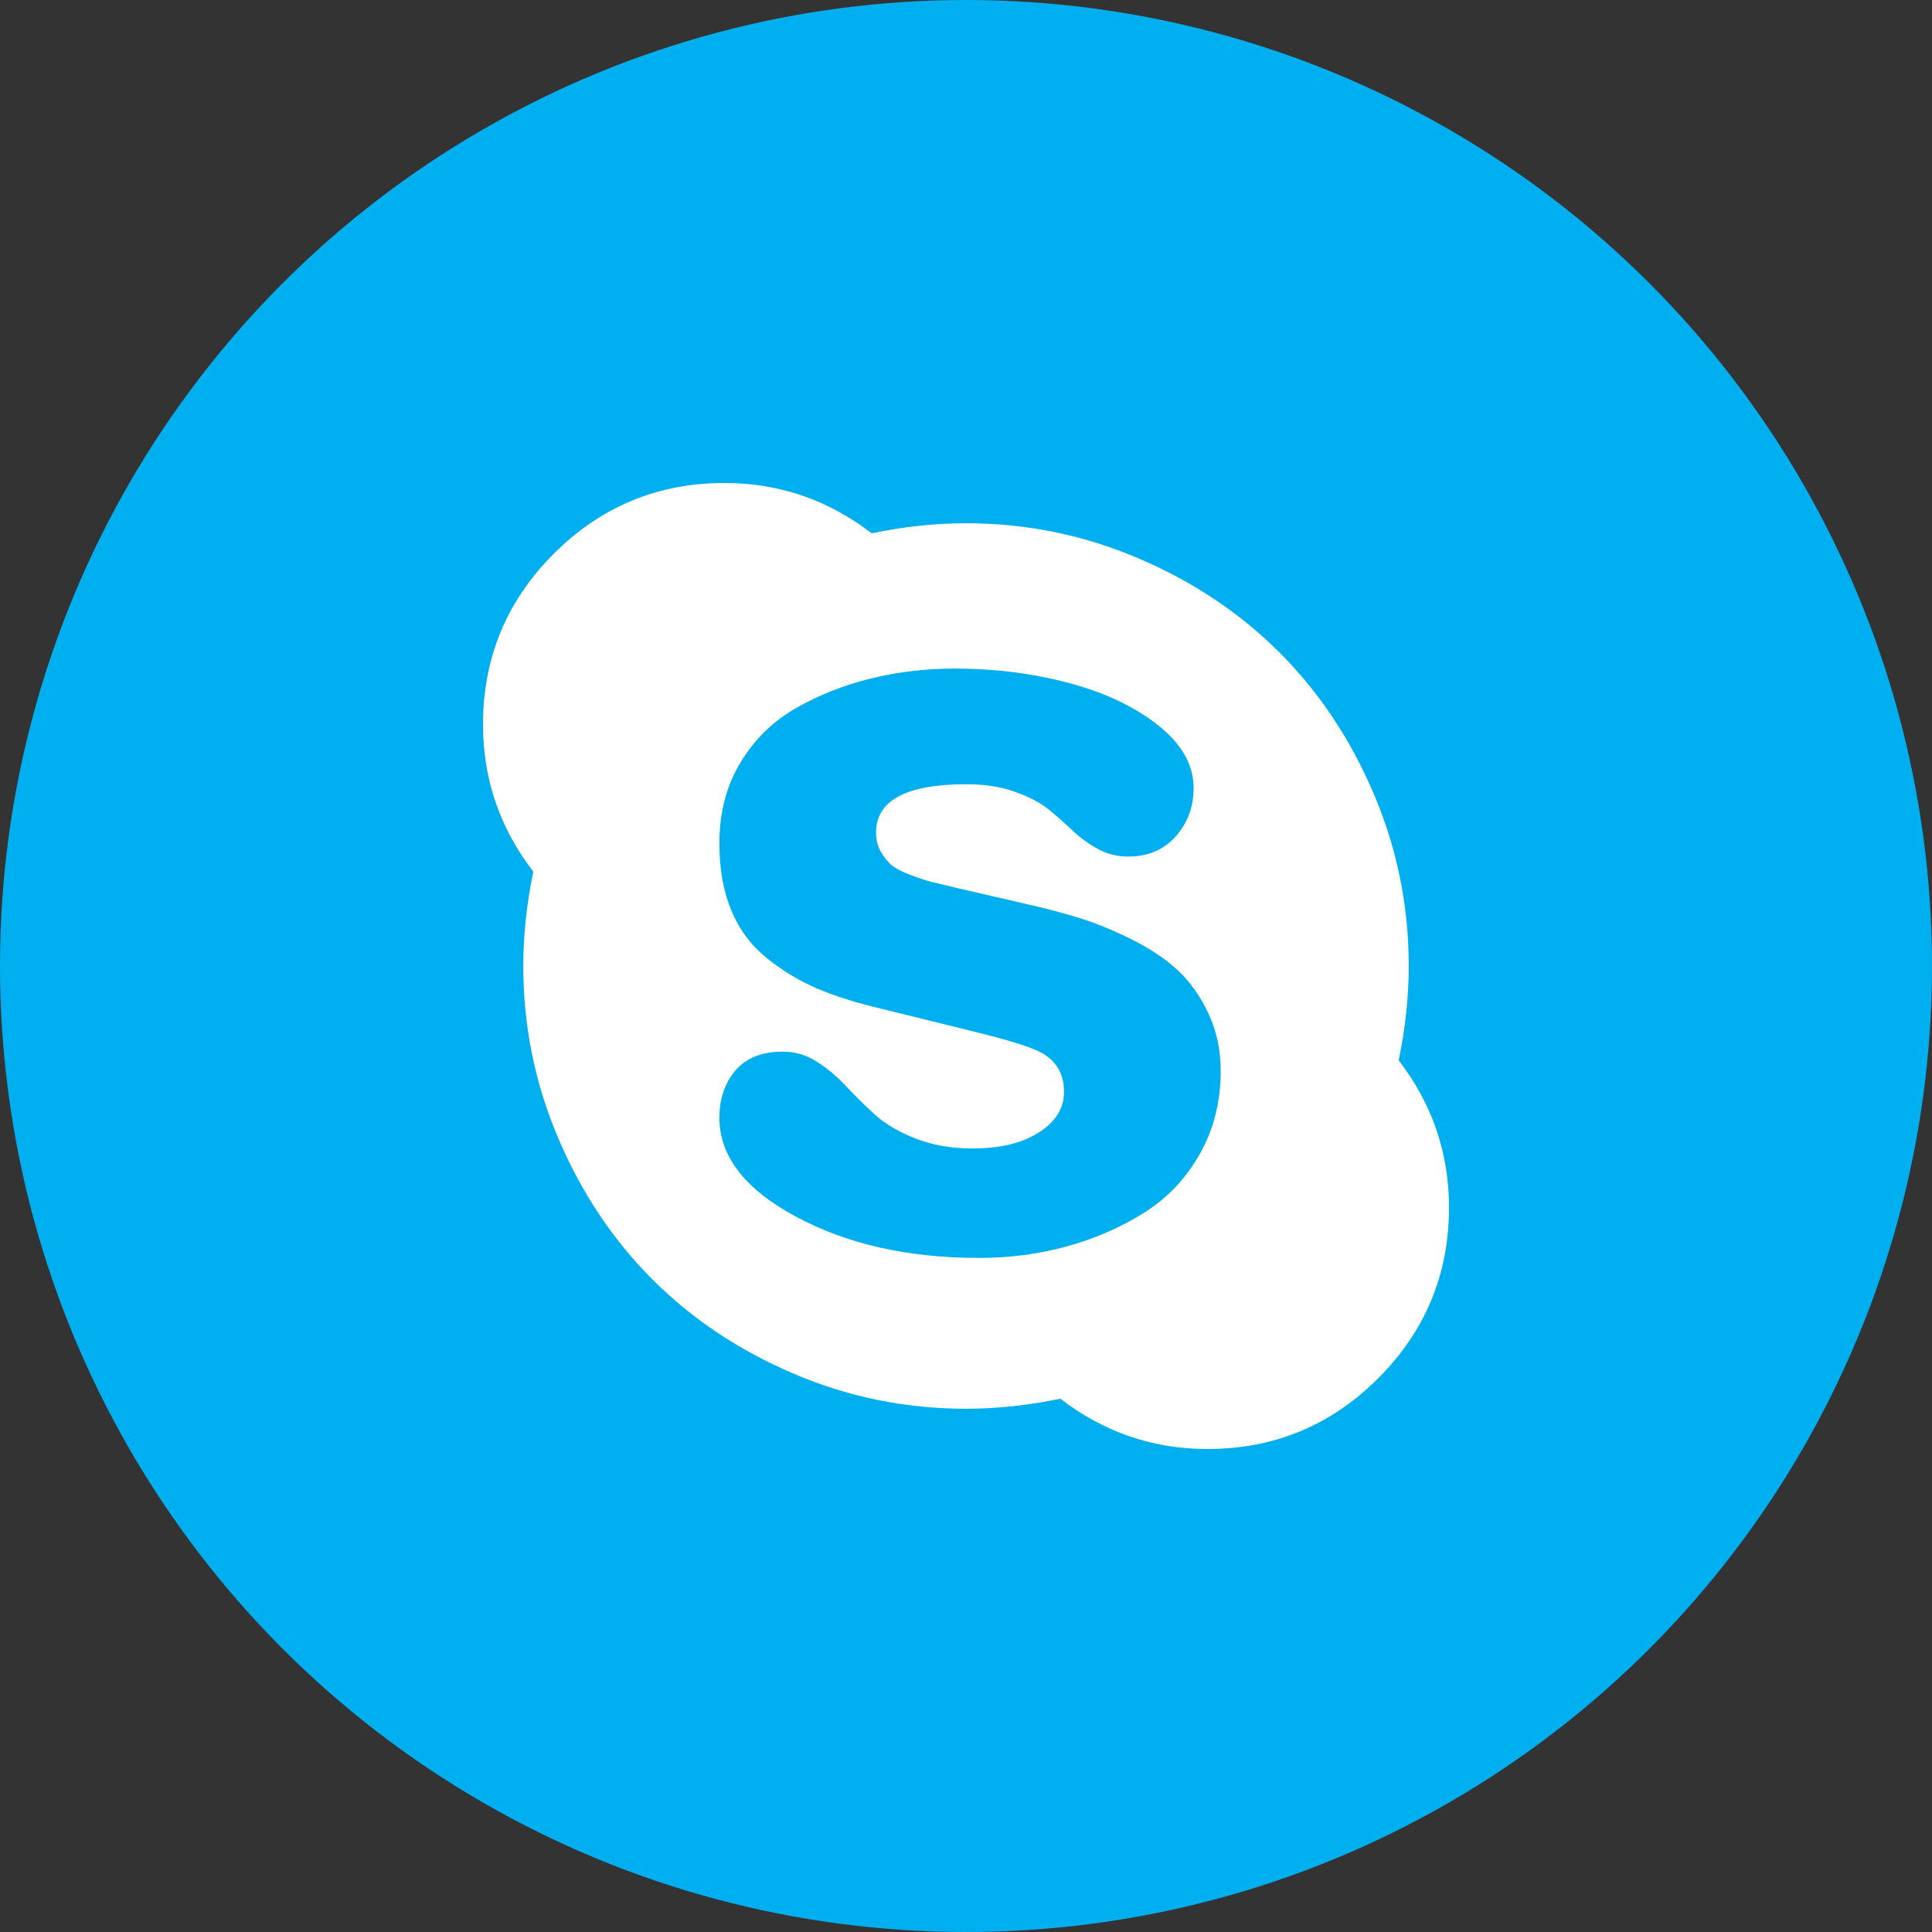
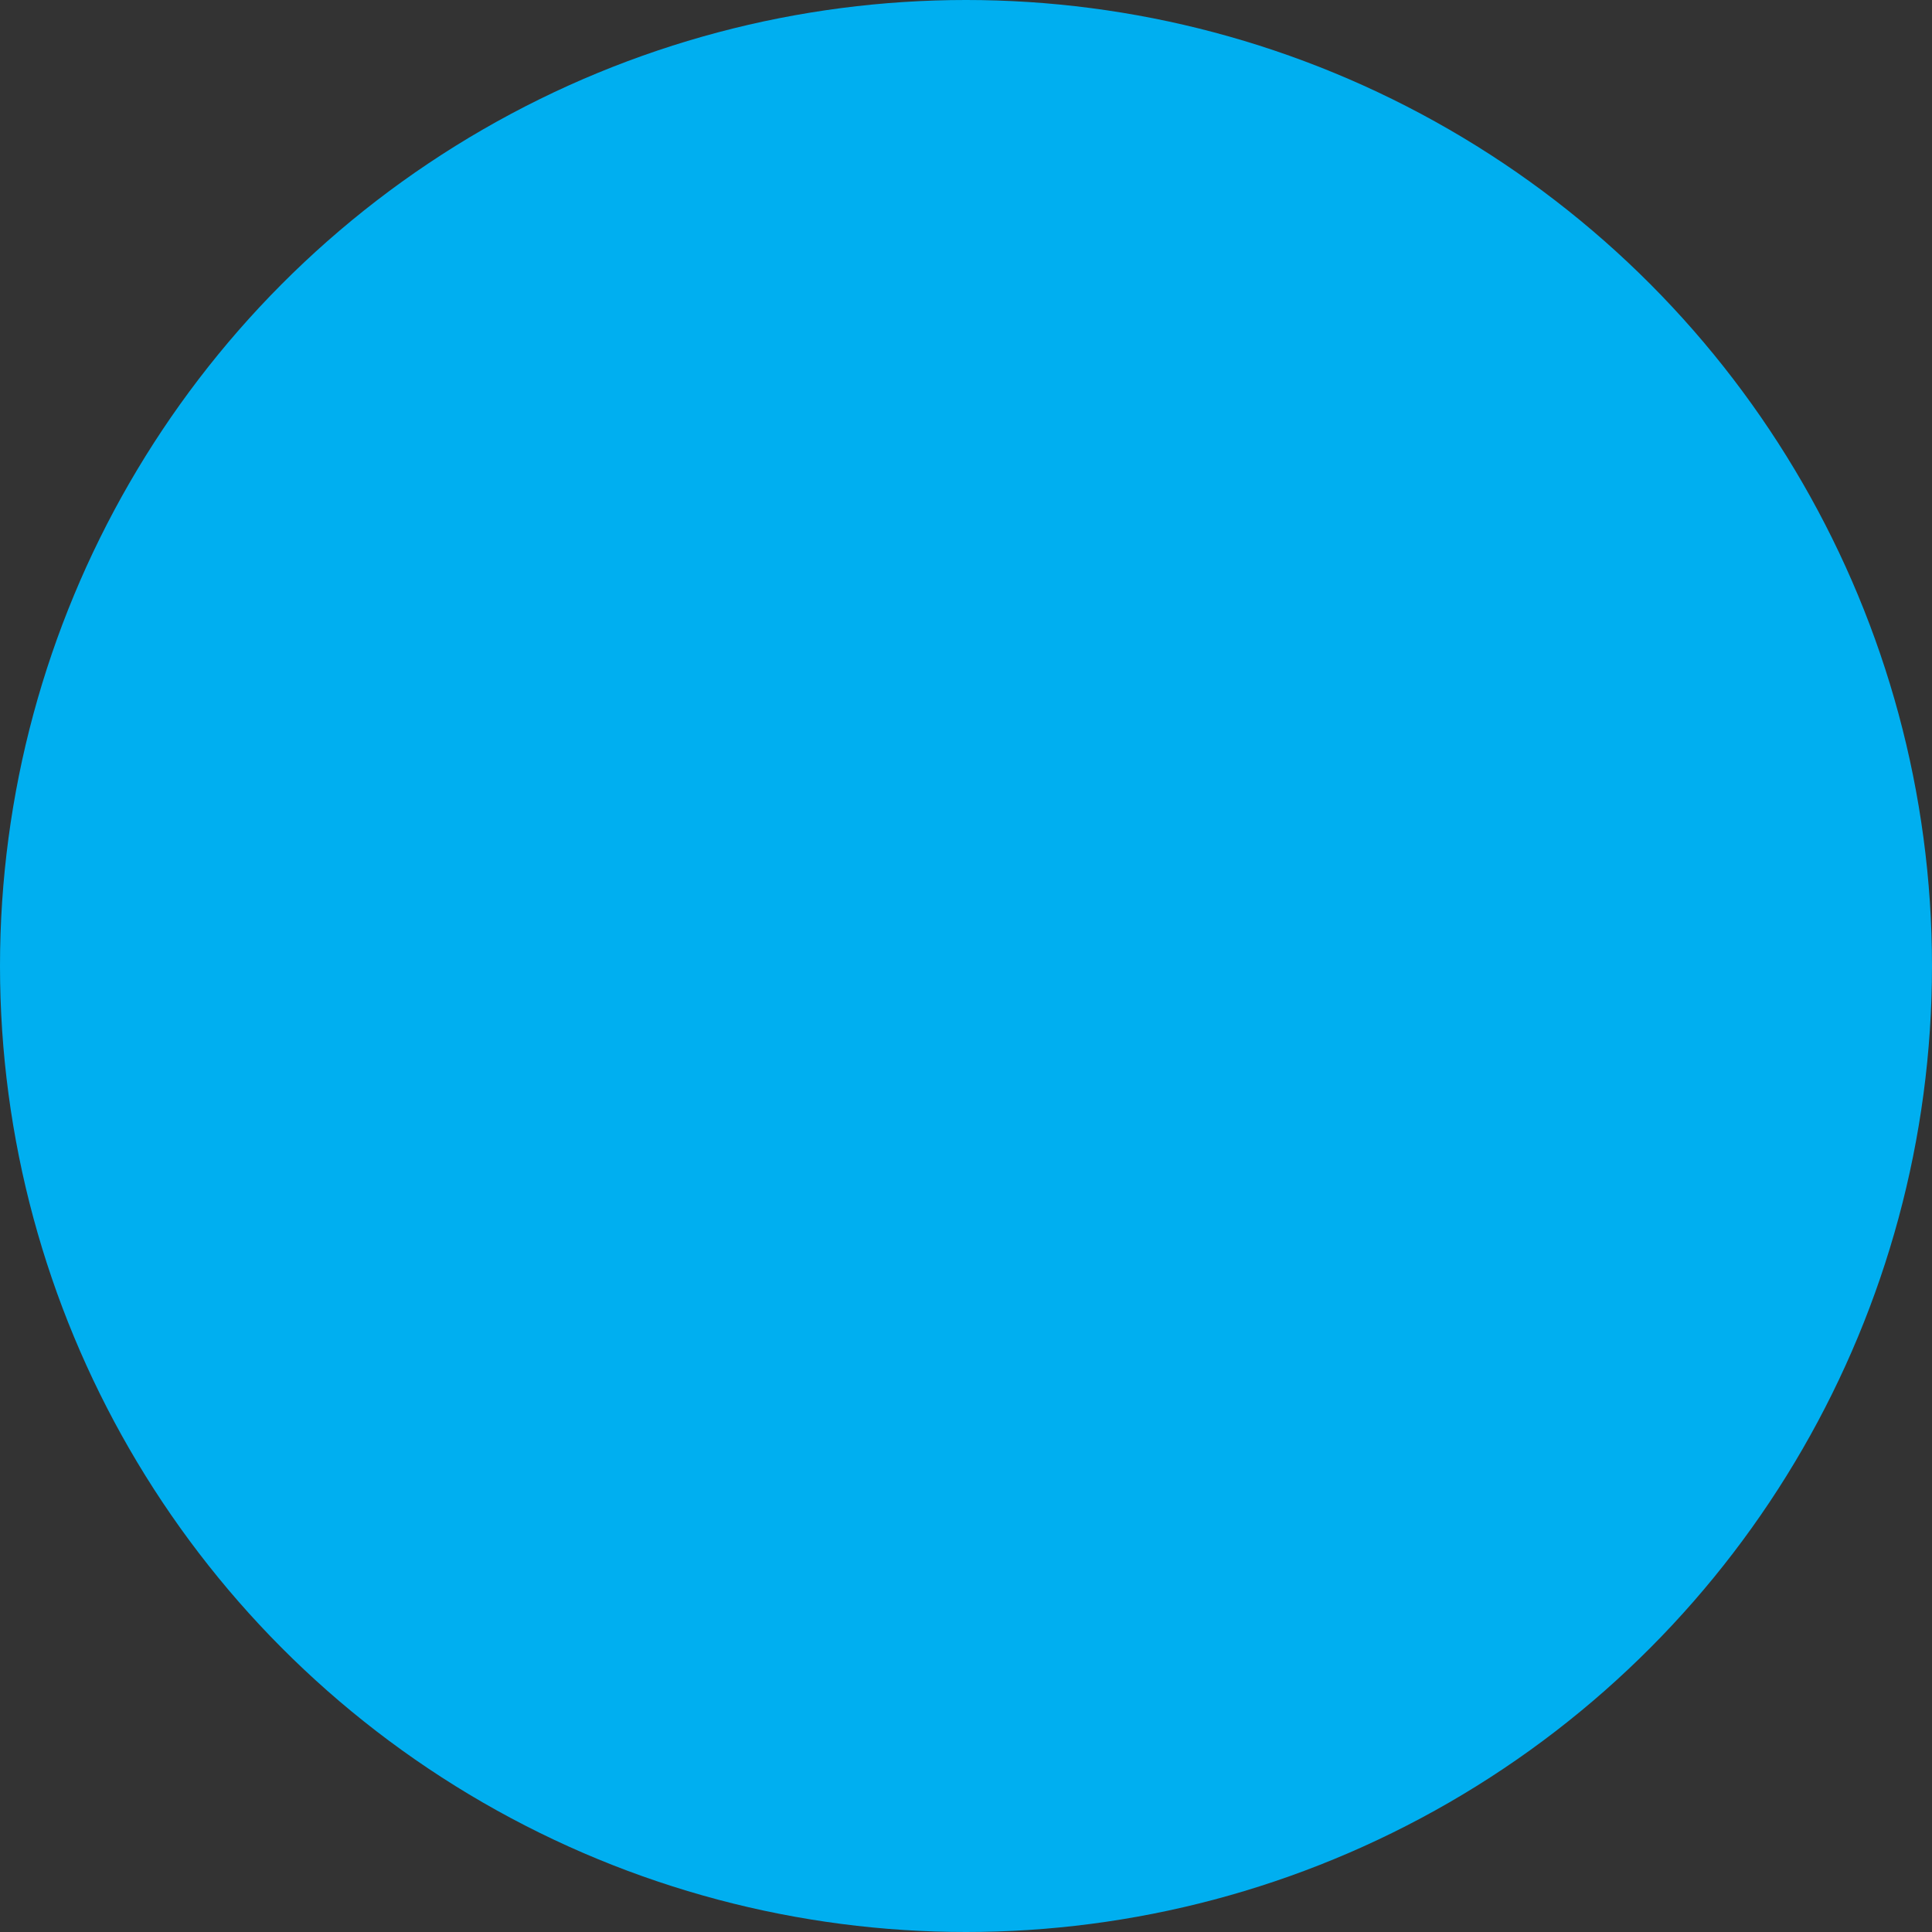
<svg xmlns="http://www.w3.org/2000/svg" version="1.1" id="Слой_1" x="0px" y="0px" width="60px" height="60px" viewBox="0 0 60 60" enable-background="new 0 0 60 60" xml:space="preserve">
  <rect x="0" y="0" width="60" height="60" fill="#333333" stroke="none" />
  <g>
    <circle fill="#00AFF0" cx="30" cy="30" r="30" />
    <g>
-       <path fill="#FFFFFF" d="M45,37.5c0,2.071-0.733,3.838-2.198,5.303C41.338,44.267,39.57,45,37.5,45    c-1.693,0-3.216-0.521-4.57-1.562c-1.004,0.208-1.98,0.312-2.93,0.312c-1.862,0-3.643-0.361-5.341-1.084    c-1.699-0.723-3.164-1.699-4.395-2.93s-2.207-2.695-2.93-4.394c-0.723-1.699-1.083-3.48-1.083-5.341    c0-0.95,0.103-1.927,0.312-2.93C15.52,25.716,15,24.193,15,22.5c0-2.07,0.732-3.838,2.197-5.303C18.662,15.733,20.43,15,22.5,15    c1.693,0,3.217,0.521,4.571,1.562c1.003-0.208,1.98-0.312,2.93-0.312c1.862,0,3.642,0.361,5.341,1.084    c1.699,0.723,3.164,1.699,4.395,2.93c1.23,1.23,2.206,2.695,2.929,4.394c0.723,1.699,1.084,3.48,1.084,5.342    c0,0.95-0.104,1.927-0.312,2.929C44.479,34.284,45,35.807,45,37.5z M37.91,33.262c0-0.651-0.126-1.247-0.381-1.787    c-0.253-0.54-0.57-0.986-0.948-1.338c-0.377-0.352-0.853-0.671-1.425-0.957c-0.573-0.286-1.111-0.508-1.611-0.664    c-0.502-0.156-1.072-0.306-1.709-0.45l-2.032-0.469c-0.39-0.091-0.677-0.16-0.859-0.205c-0.182-0.046-0.41-0.12-0.684-0.225    c-0.273-0.104-0.469-0.208-0.586-0.312c-0.118-0.104-0.225-0.241-0.323-0.41c-0.097-0.169-0.146-0.365-0.146-0.586    c0-1.003,0.938-1.504,2.812-1.504c0.56,0,1.061,0.078,1.504,0.235c0.443,0.156,0.795,0.342,1.055,0.557    c0.26,0.215,0.508,0.433,0.742,0.654c0.235,0.222,0.495,0.41,0.781,0.566c0.286,0.156,0.599,0.235,0.937,0.235    c0.612,0,1.104-0.208,1.474-0.625c0.371-0.416,0.557-0.918,0.557-1.504c0-0.716-0.365-1.364-1.094-1.943    c-0.729-0.579-1.654-1.018-2.773-1.318c-1.12-0.299-2.305-0.449-3.555-0.449c-0.886,0-1.745,0.101-2.579,0.303    s-1.611,0.507-2.334,0.918c-0.723,0.41-1.303,0.977-1.738,1.699c-0.437,0.723-0.654,1.559-0.654,2.51    c0,0.794,0.123,1.488,0.371,2.08c0.247,0.593,0.611,1.084,1.094,1.475c0.481,0.391,1.003,0.706,1.562,0.947    c0.56,0.241,1.23,0.452,2.012,0.635l2.852,0.703c1.172,0.287,1.901,0.521,2.187,0.704c0.416,0.261,0.625,0.651,0.625,1.172    c0,0.508-0.26,0.928-0.781,1.26c-0.521,0.332-1.205,0.498-2.051,0.498c-0.664,0-1.26-0.104-1.787-0.312    c-0.528-0.208-0.95-0.459-1.269-0.752c-0.319-0.293-0.615-0.586-0.889-0.879c-0.273-0.293-0.573-0.544-0.899-0.752    c-0.326-0.208-0.677-0.312-1.054-0.312c-0.651,0-1.143,0.195-1.475,0.586c-0.331,0.391-0.497,0.879-0.497,1.465    c0,1.198,0.794,2.224,2.383,3.076c1.588,0.853,3.483,1.279,5.683,1.279c0.95,0,1.862-0.12,2.734-0.361    c0.873-0.241,1.67-0.589,2.393-1.045s1.299-1.065,1.728-1.826C37.695,35.068,37.91,34.212,37.91,33.262z" />
-     </g>
+       </g>
  </g>
</svg>